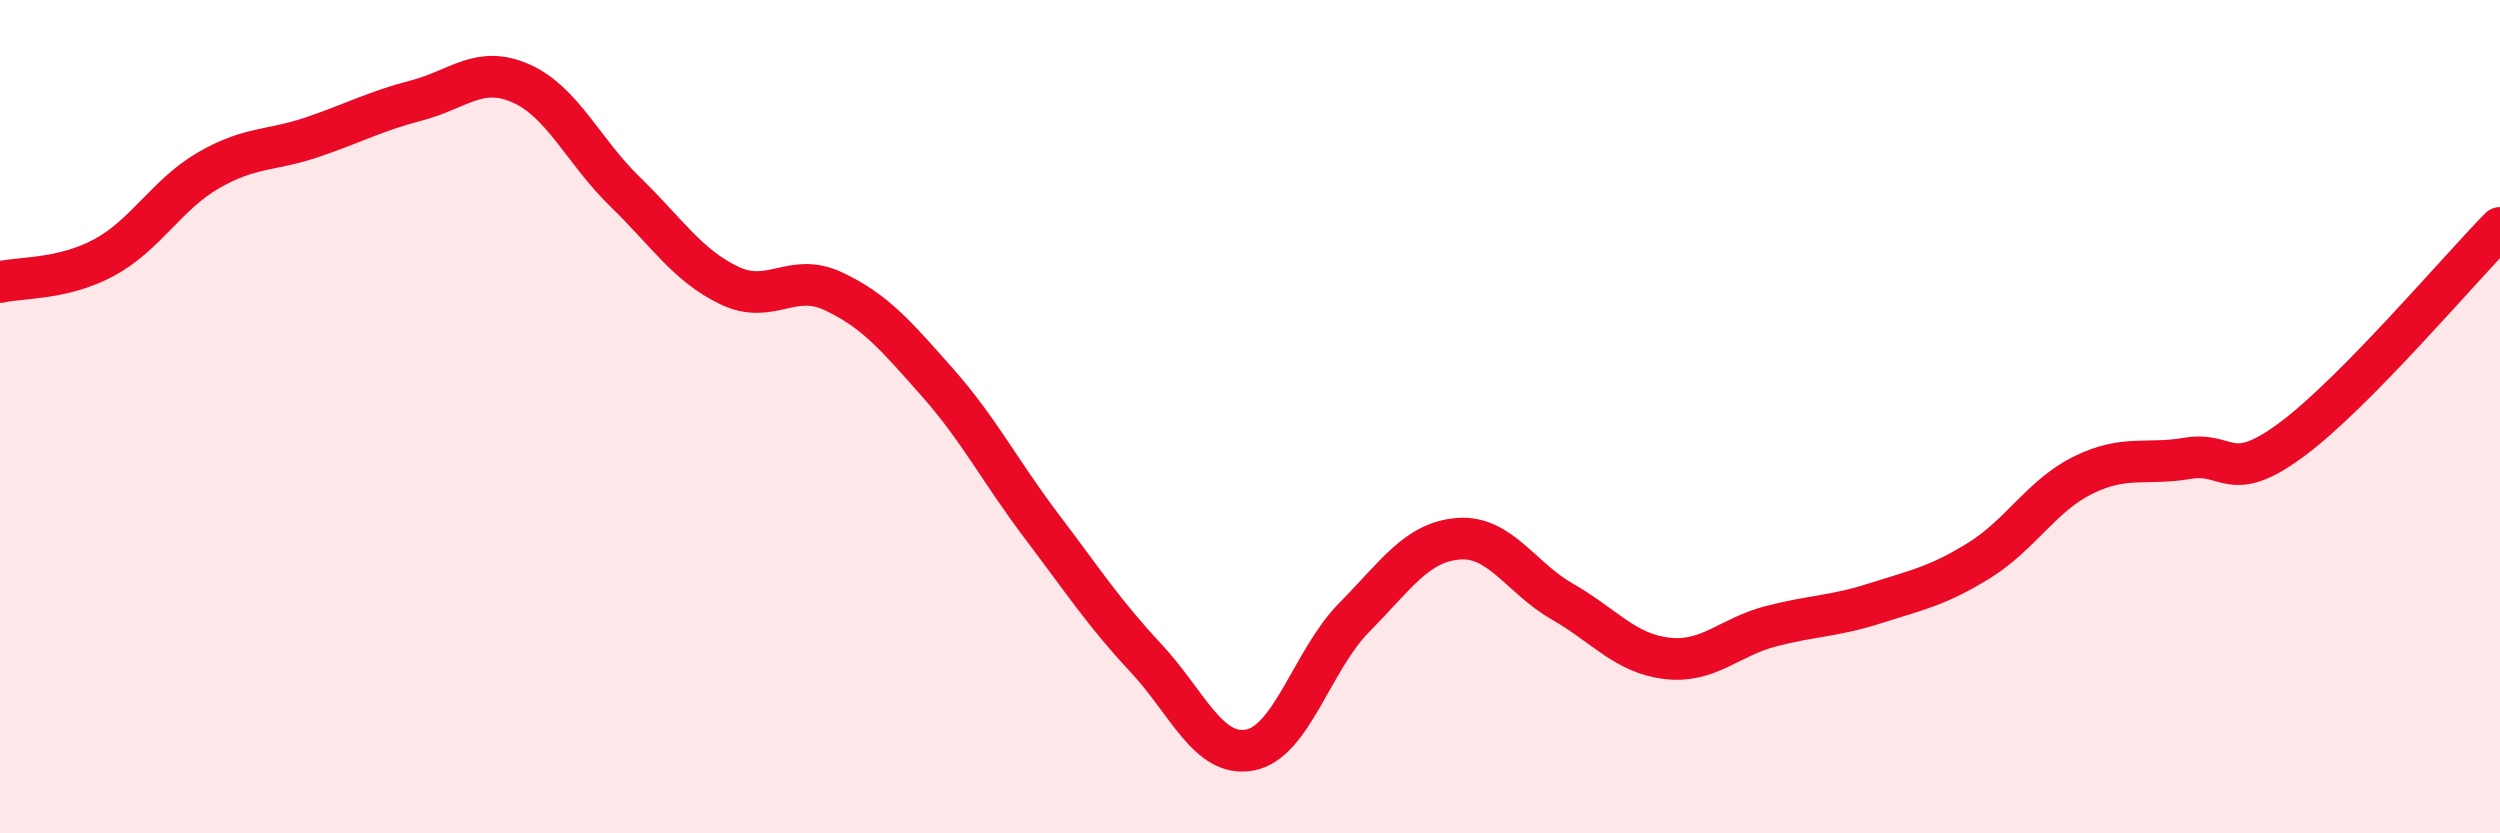
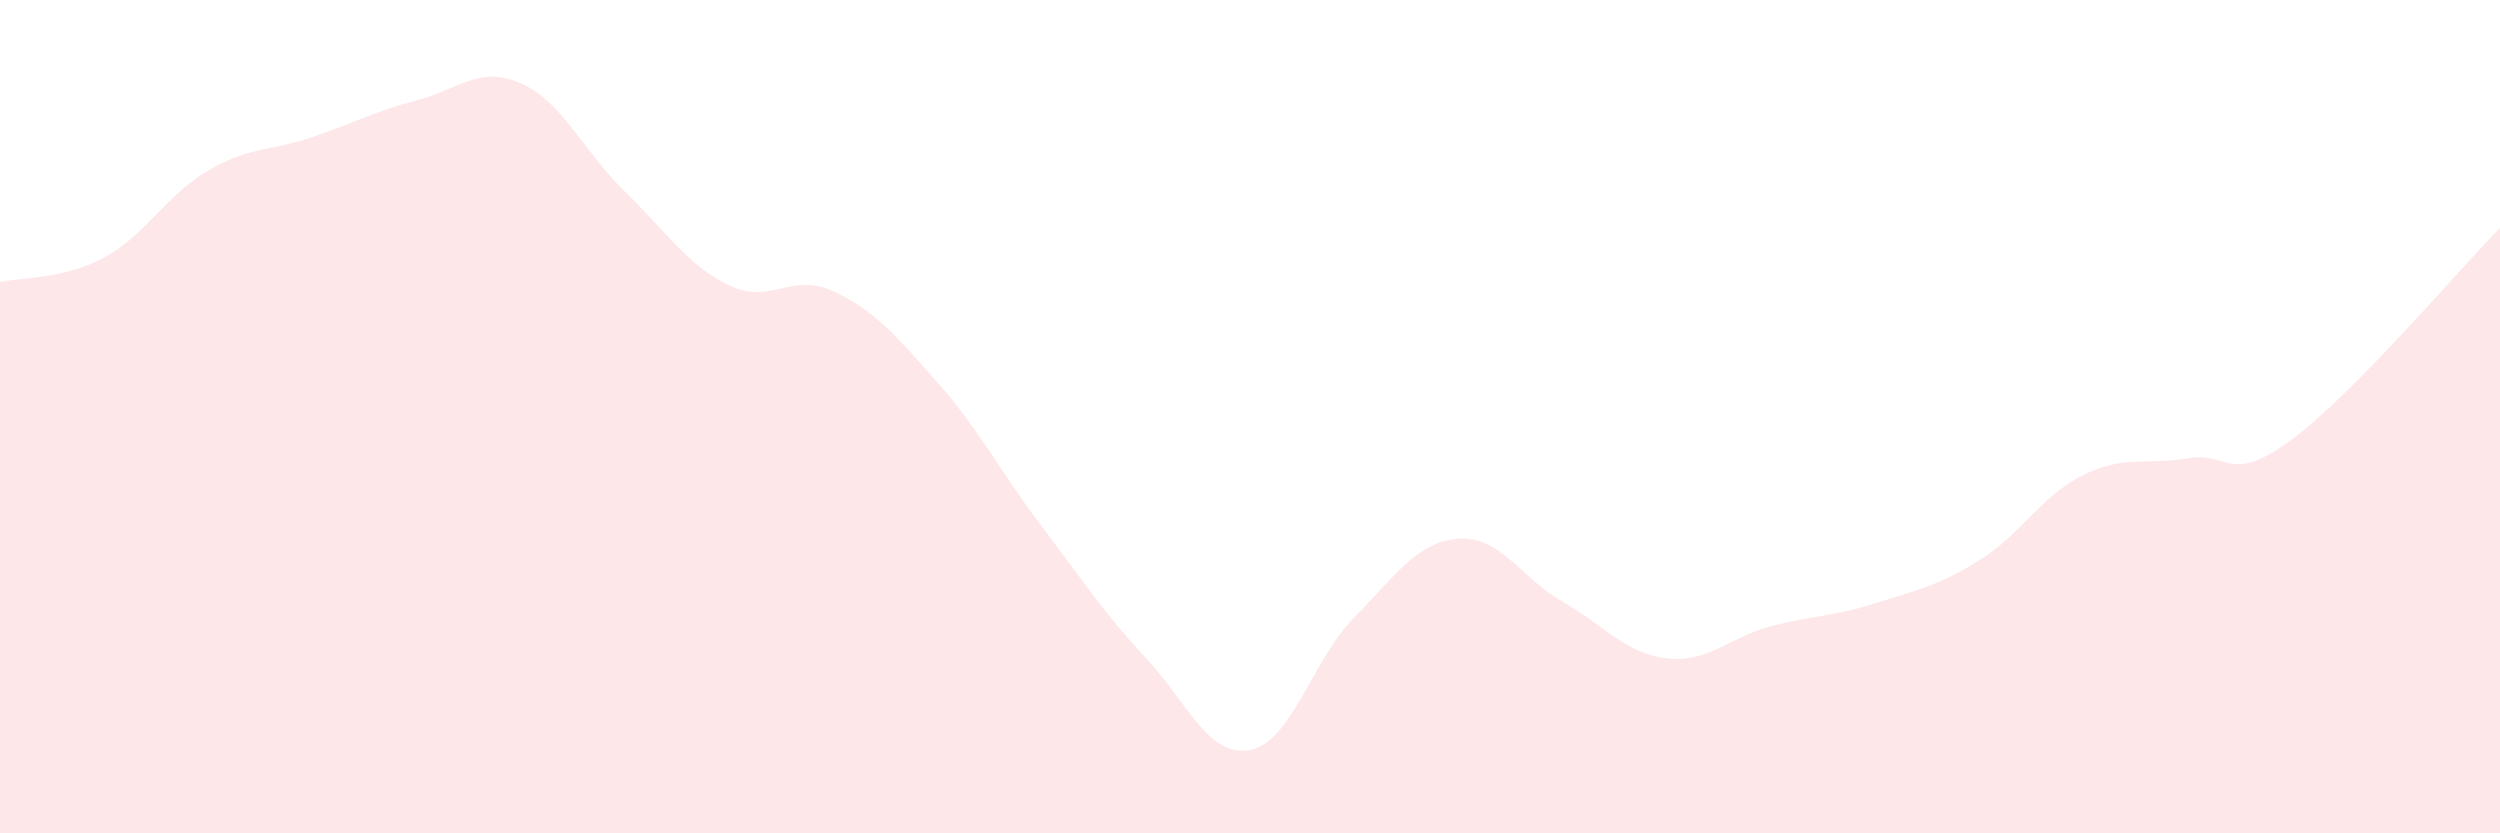
<svg xmlns="http://www.w3.org/2000/svg" width="60" height="20" viewBox="0 0 60 20">
  <path d="M 0,6.77 C 0.5,6.65 1.5,6.72 2.5,6.18 C 3.5,5.64 4,4.67 5,4.09 C 6,3.51 6.5,3.63 7.5,3.29 C 8.5,2.95 9,2.67 10,2.41 C 11,2.15 11.5,1.56 12.5,2 C 13.5,2.44 14,3.63 15,4.6 C 16,5.57 16.5,6.37 17.5,6.85 C 18.5,7.33 19,6.52 20,6.99 C 21,7.46 21.5,8.05 22.5,9.18 C 23.5,10.31 24,11.31 25,12.63 C 26,13.95 26.5,14.72 27.5,15.79 C 28.5,16.86 29,18.19 30,18 C 31,17.81 31.5,15.83 32.5,14.82 C 33.5,13.81 34,13.01 35,12.93 C 36,12.85 36.5,13.87 37.5,14.44 C 38.5,15.01 39,15.68 40,15.8 C 41,15.92 41.5,15.29 42.5,15.03 C 43.5,14.77 44,14.8 45,14.48 C 46,14.16 46.5,14.07 47.5,13.45 C 48.5,12.83 49,11.89 50,11.4 C 51,10.91 51.5,11.17 52.5,11 C 53.5,10.83 53.5,11.66 55,10.55 C 56.5,9.44 59,6.49 60,5.47L60 20L0 20Z" fill="#EB0A25" opacity="0.1" stroke-linecap="round" stroke-linejoin="round" />
-   <path d="M 0,6.77 C 0.5,6.65 1.5,6.72 2.5,6.18 C 3.5,5.64 4,4.67 5,4.09 C 6,3.51 6.5,3.63 7.5,3.29 C 8.5,2.95 9,2.67 10,2.41 C 11,2.15 11.5,1.56 12.5,2 C 13.5,2.44 14,3.63 15,4.6 C 16,5.57 16.5,6.37 17.5,6.85 C 18.5,7.33 19,6.52 20,6.99 C 21,7.46 21.5,8.05 22.5,9.18 C 23.5,10.31 24,11.31 25,12.63 C 26,13.95 26.5,14.72 27.5,15.79 C 28.5,16.86 29,18.19 30,18 C 31,17.81 31.5,15.83 32.5,14.82 C 33.5,13.81 34,13.01 35,12.93 C 36,12.85 36.5,13.87 37.5,14.44 C 38.5,15.01 39,15.68 40,15.8 C 41,15.92 41.5,15.29 42.5,15.03 C 43.5,14.77 44,14.8 45,14.48 C 46,14.16 46.5,14.07 47.5,13.45 C 48.5,12.83 49,11.89 50,11.4 C 51,10.91 51.5,11.17 52.5,11 C 53.5,10.83 53.5,11.66 55,10.55 C 56.5,9.44 59,6.49 60,5.47" stroke="#EB0A25" stroke-width="1" fill="none" stroke-linecap="round" stroke-linejoin="round" />
</svg>